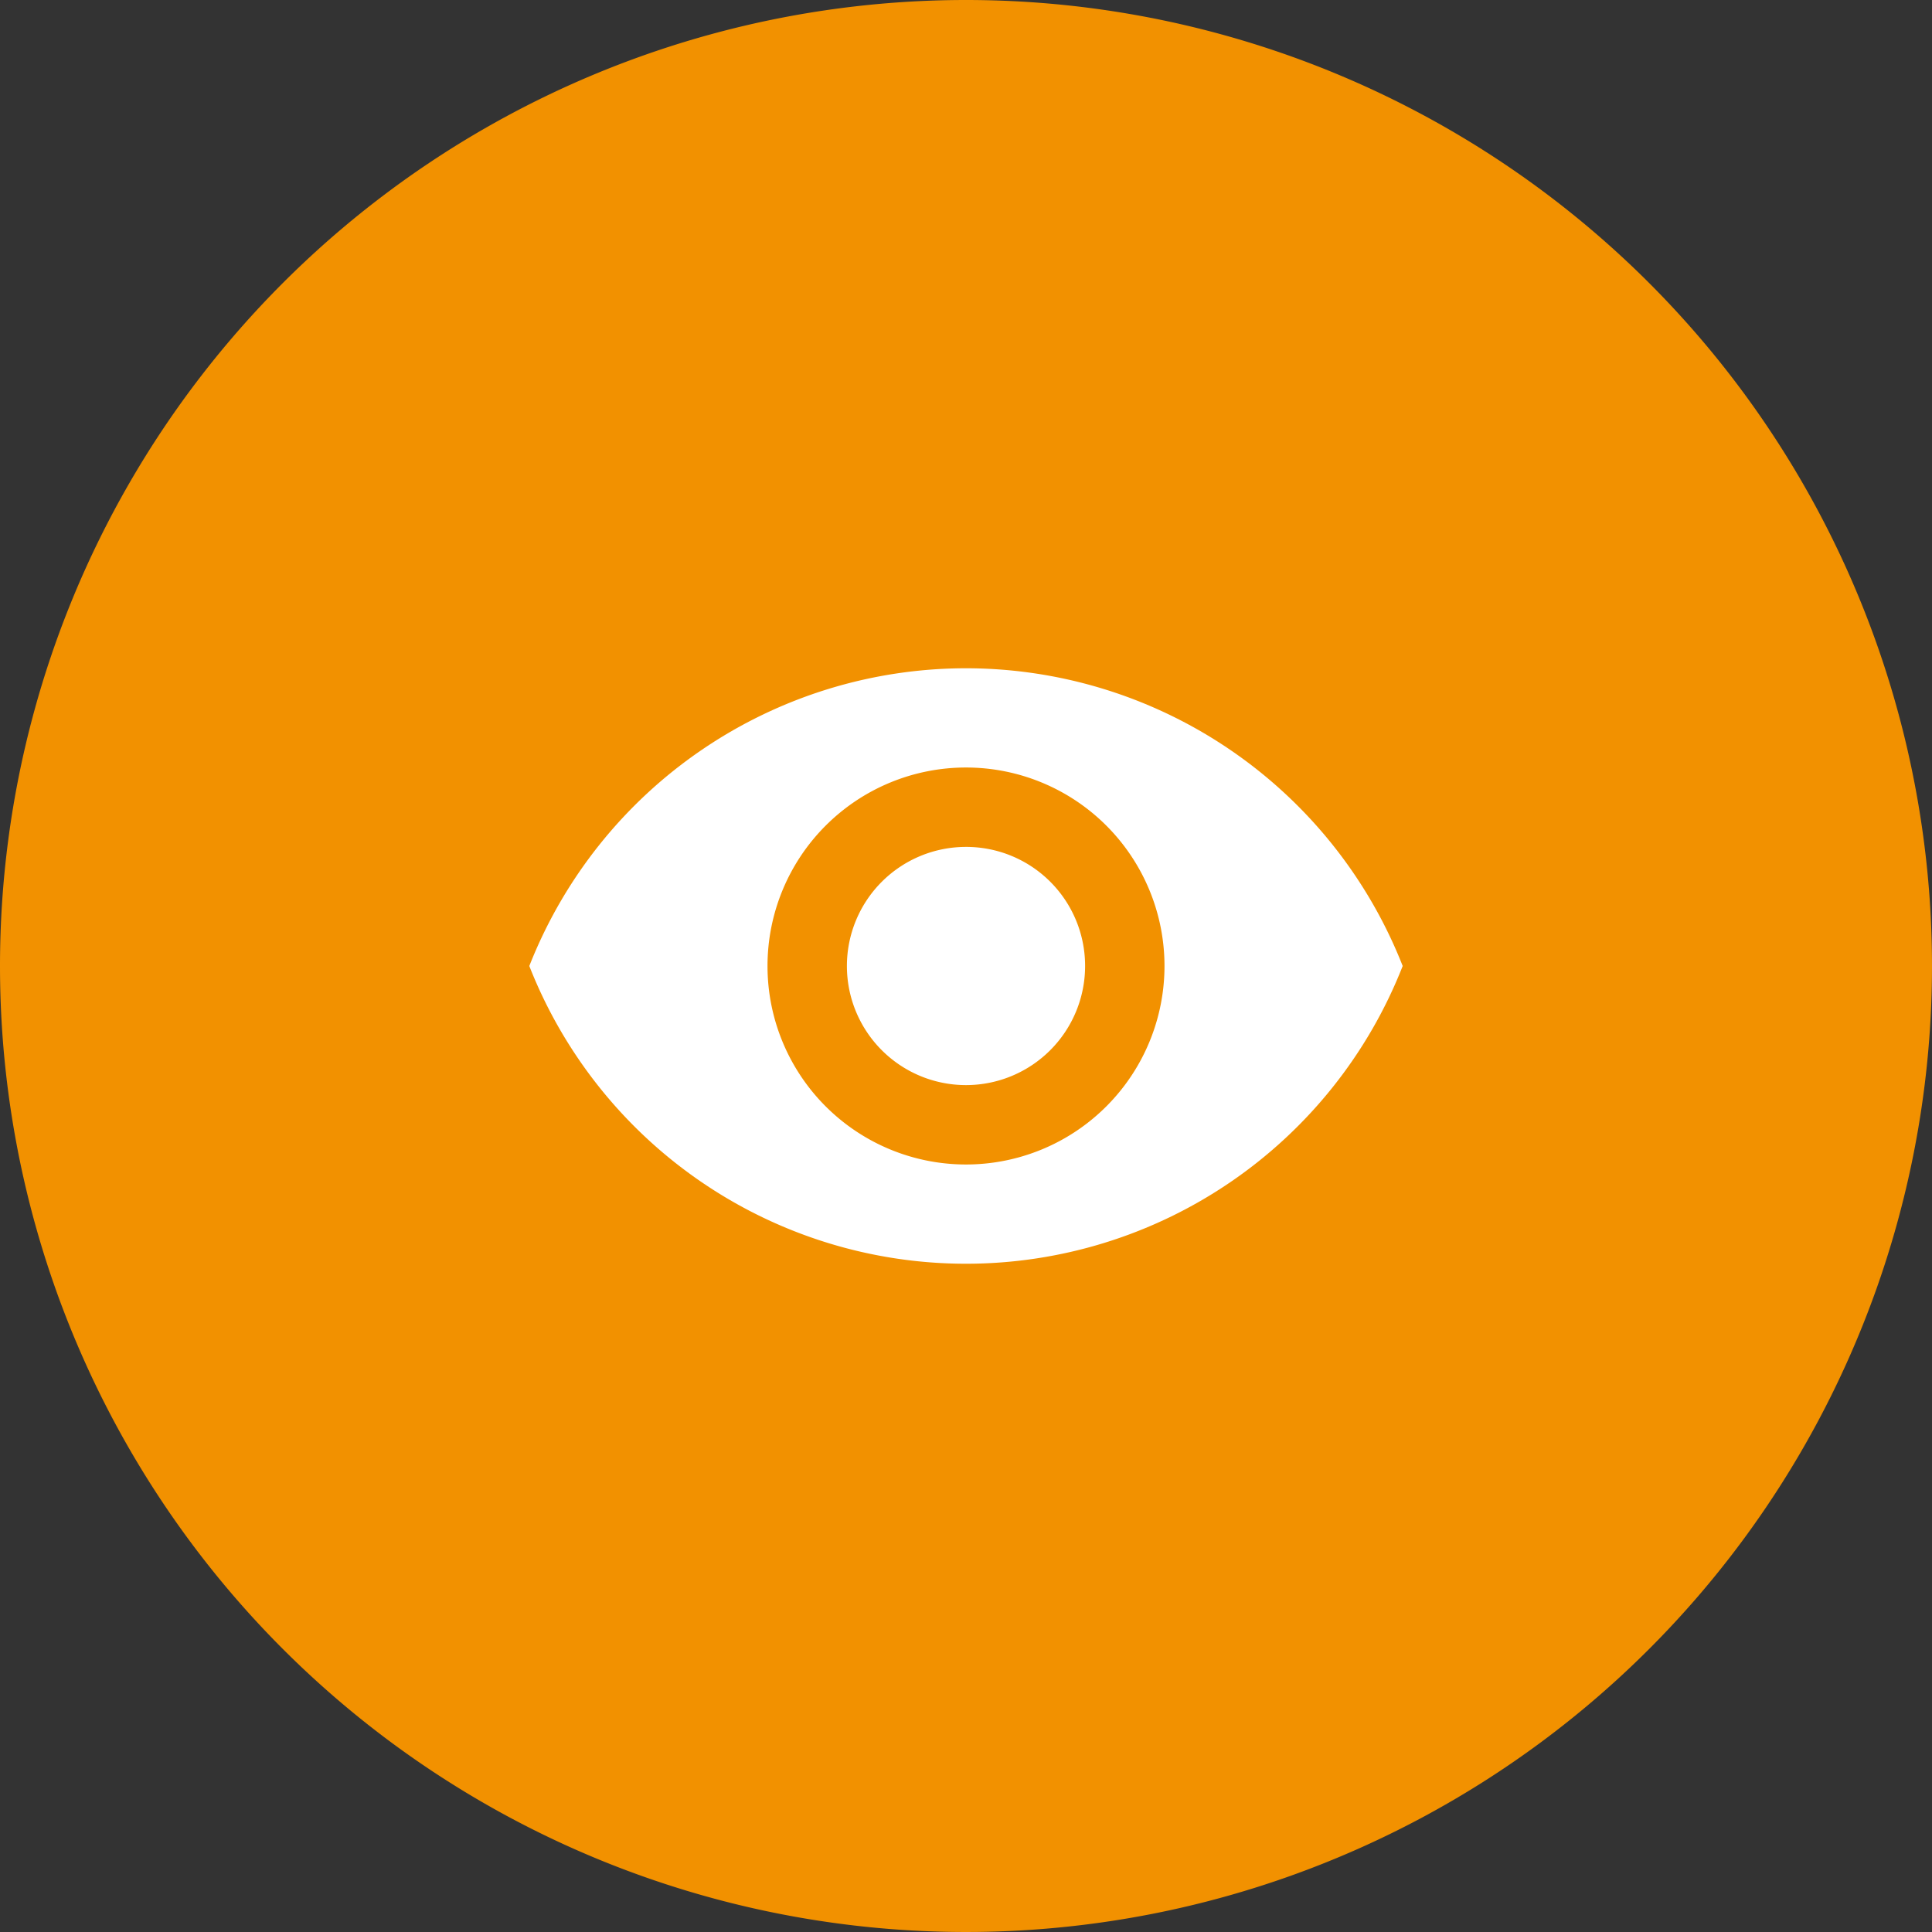
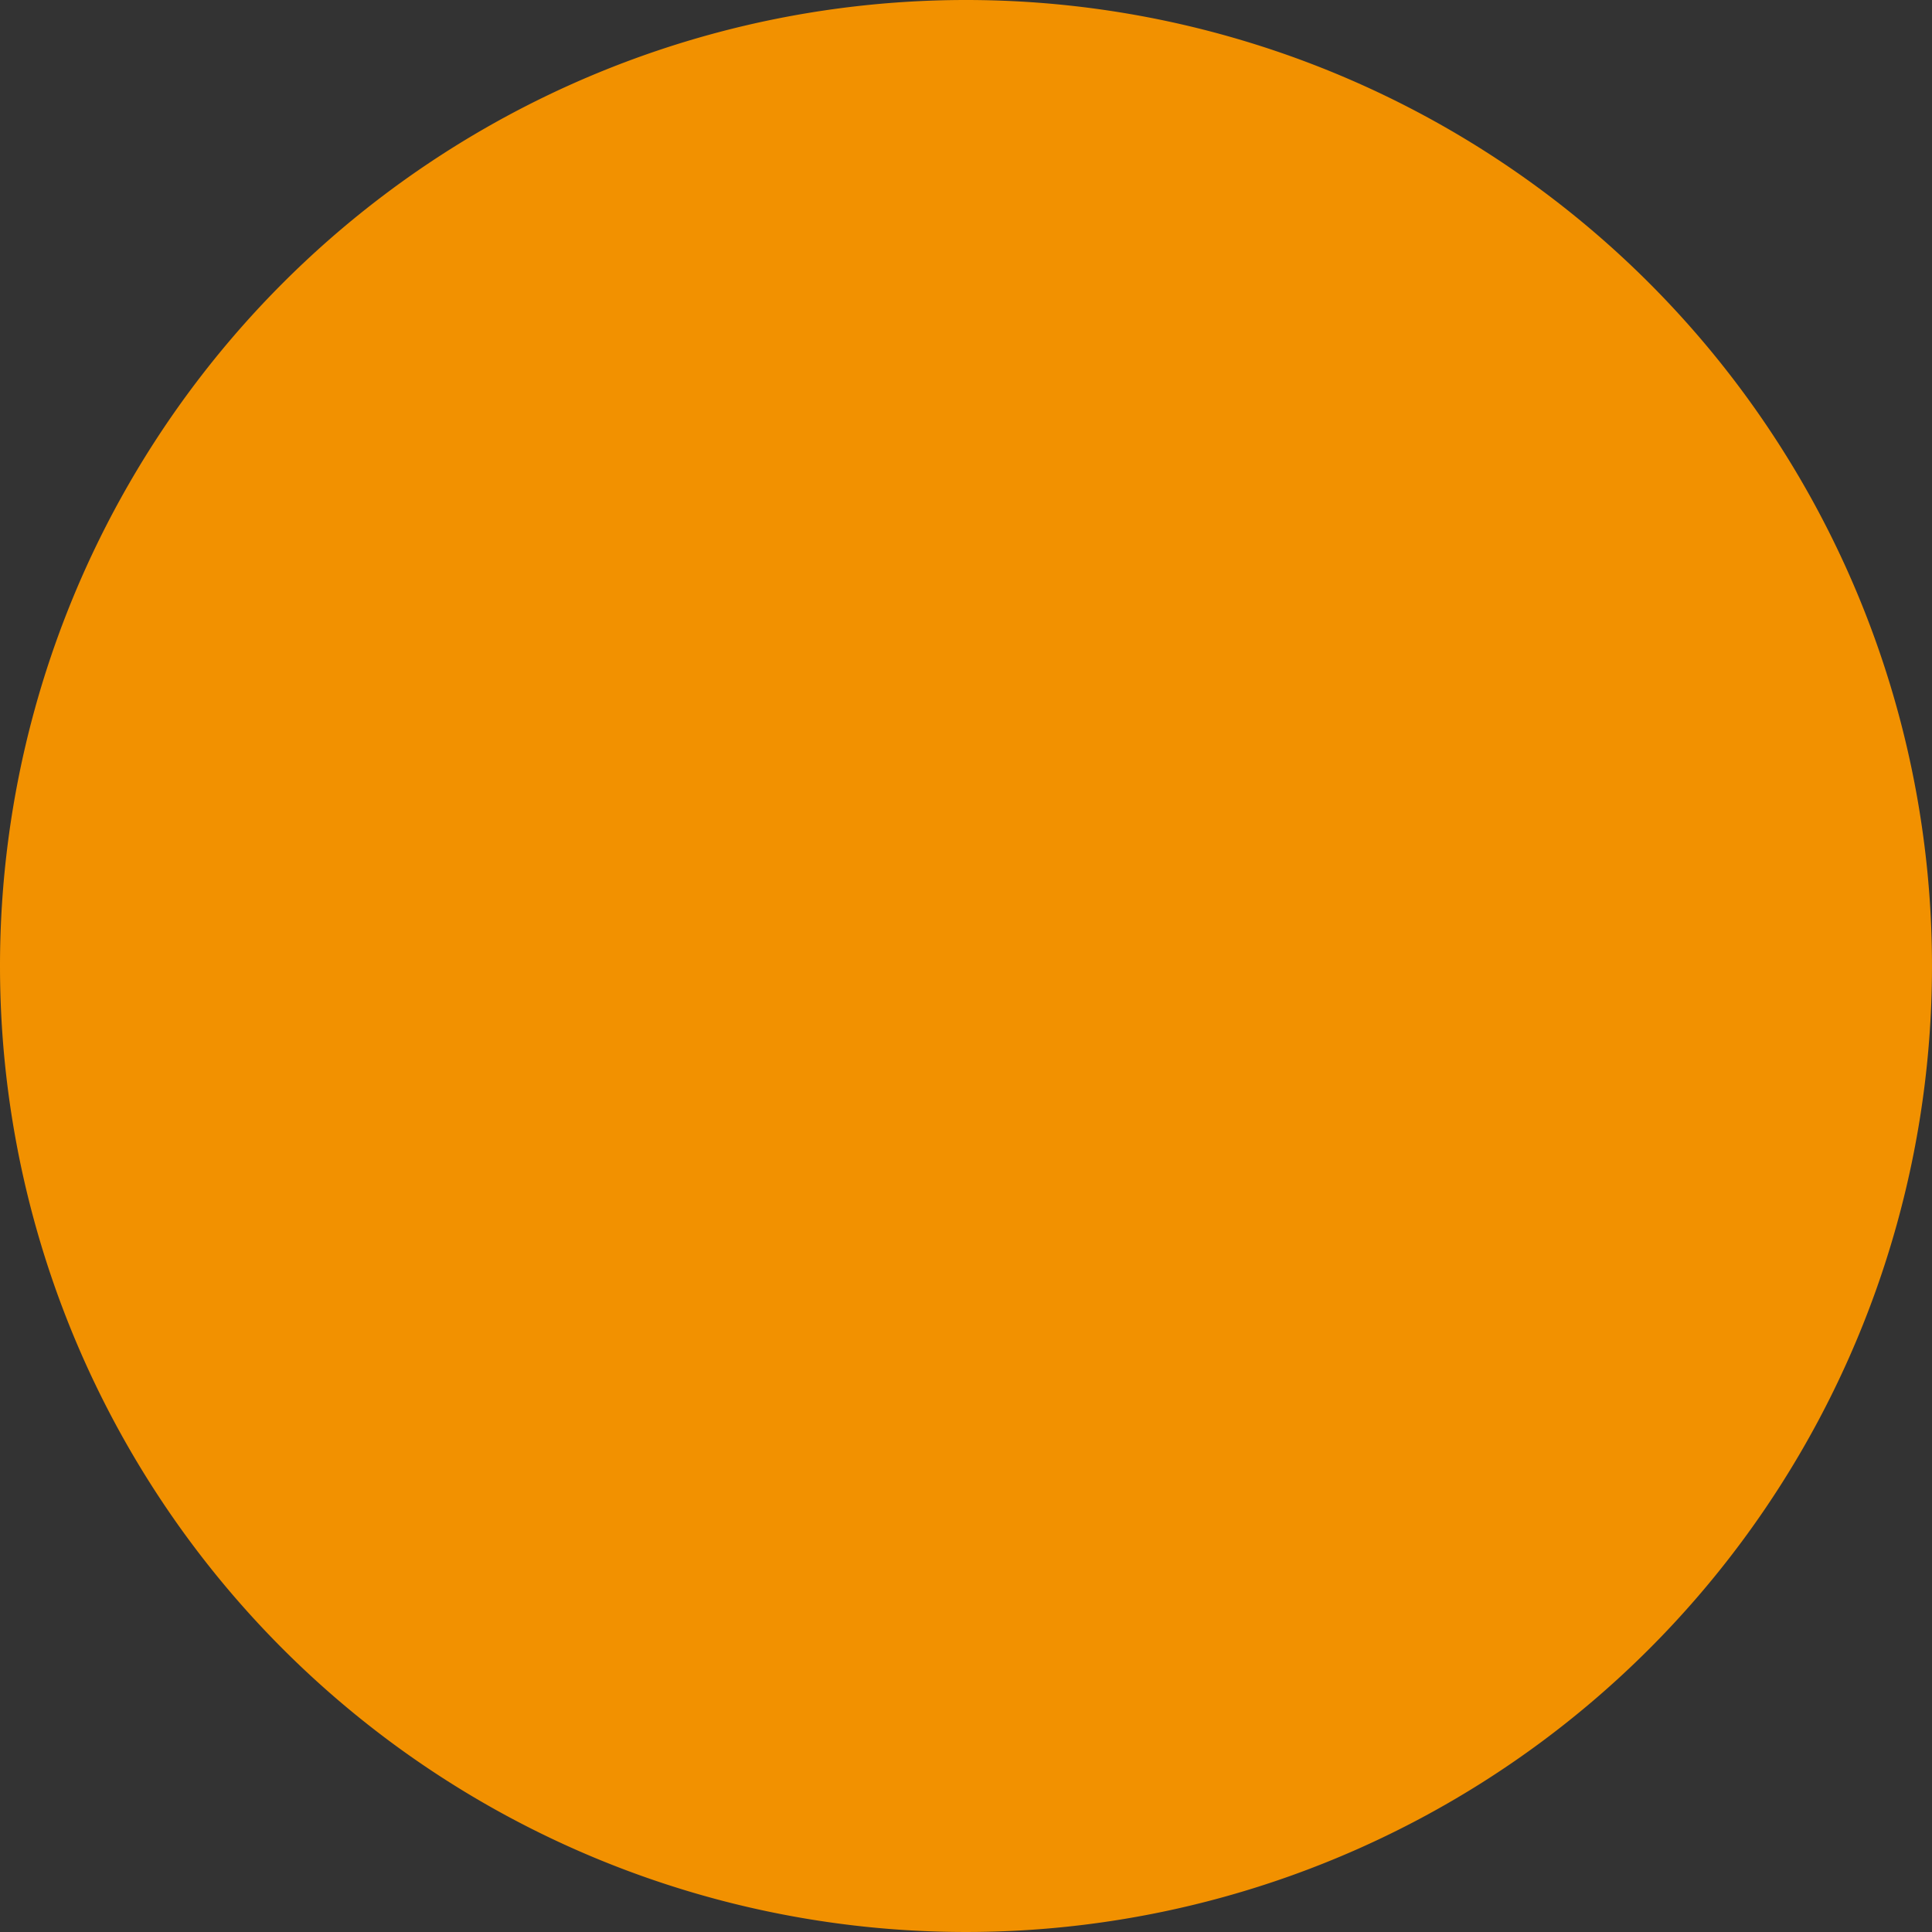
<svg xmlns="http://www.w3.org/2000/svg" width="73" height="73" viewBox="0 0 73 73">
  <rect x="0" y="0" width="73" height="73" fill="#333333" stroke="none" />
  <g id="vision-icon" transform="translate(-717 -1501)">
    <path id="Path_200" data-name="Path 200" d="M36.5,0A36.5,36.5,0,1,1,0,36.5,36.5,36.5,0,0,1,36.5,0Z" transform="translate(717 1501)" fill="#f29100" />
-     <path id="Icon_material-visibility" data-name="Icon material-visibility" d="M18,6.75A17.74,17.74,0,0,0,1.5,18a17.725,17.725,0,0,0,33,0A17.74,17.74,0,0,0,18,6.75ZM18,25.5A7.5,7.5,0,1,1,25.5,18,7.5,7.5,0,0,1,18,25.5Zm0-12A4.5,4.5,0,1,0,22.5,18,4.494,4.494,0,0,0,18,13.5Z" transform="translate(735.5 1519.5)" fill="#fff" />
  </g>
</svg>